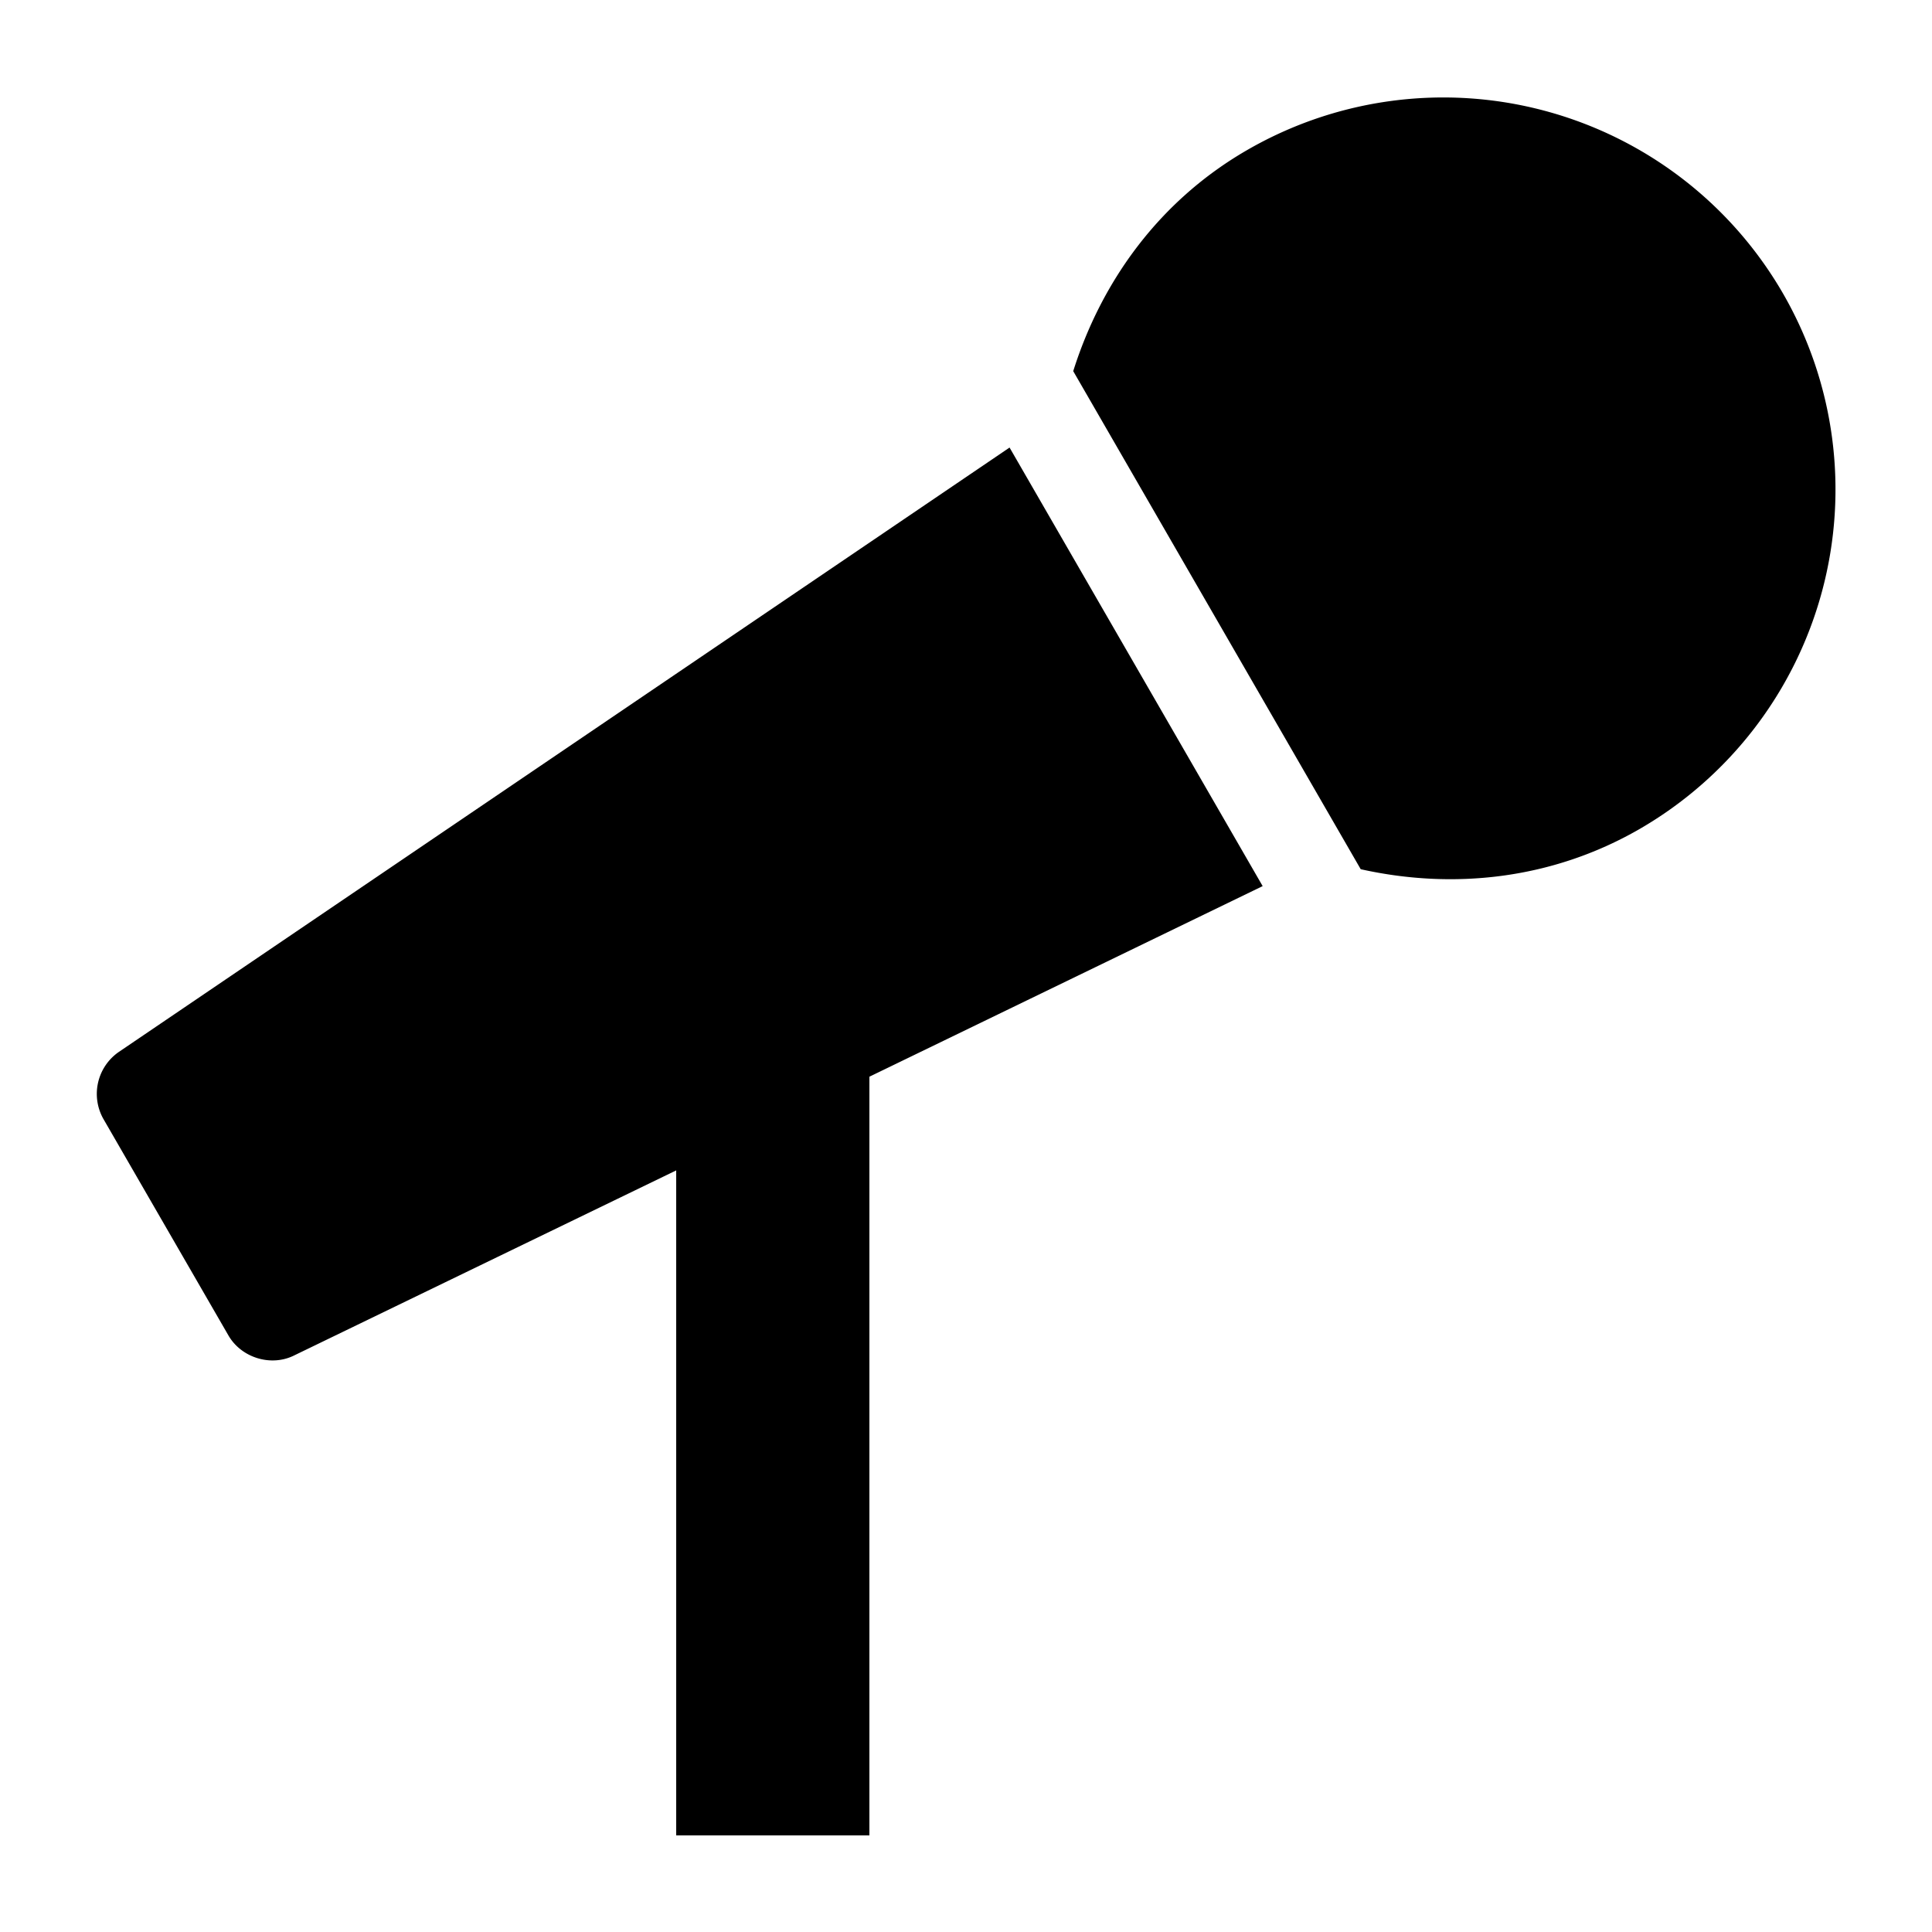
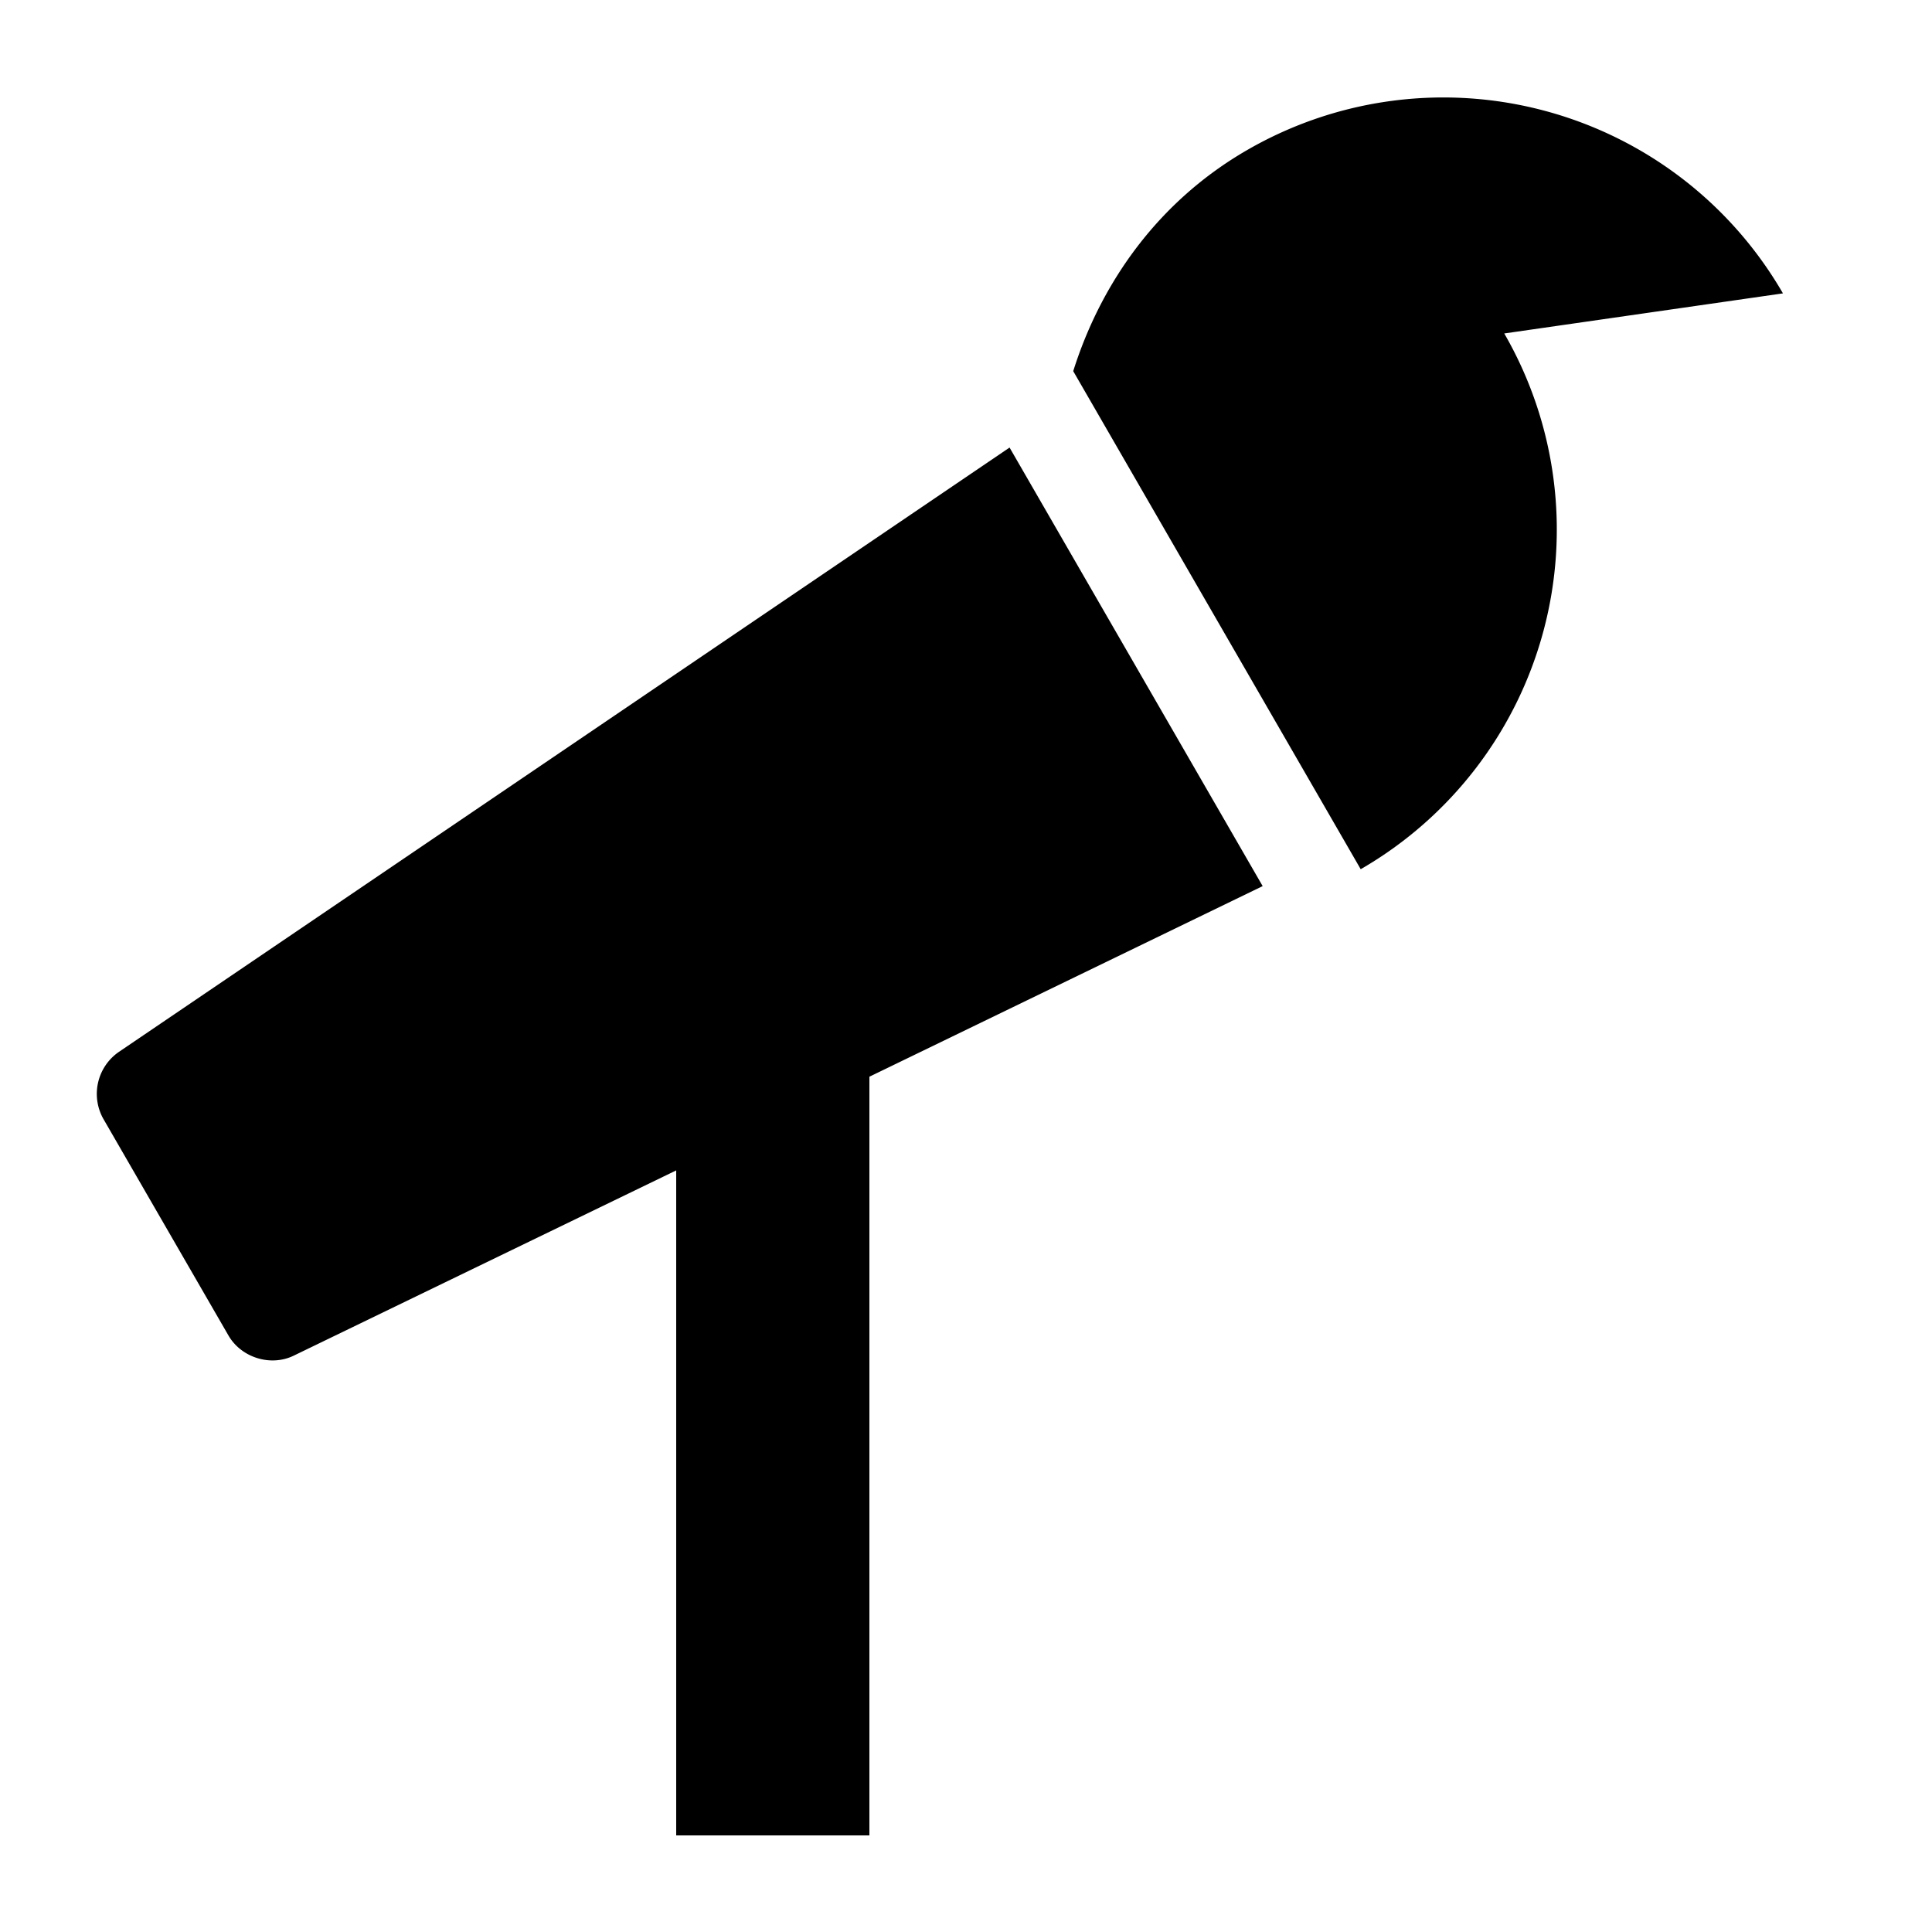
<svg xmlns="http://www.w3.org/2000/svg" fill="#000000" width="800px" height="800px" viewBox="0 0 20 20">
-   <path d="M1.228 10.891a.528.528 0 0 0-.159.69l1.296 2.244c.133.23.438.325.677.208L7 12.116V19h2v-7.854l4.071-1.973-2.62-4.54-9.223 6.258zm17.229-7.854a4.061 4.061 0 0 0-5.546-1.484c-.91.525-1.508 1.359-1.801 2.289l2.976 5.156c.951.212 1.973.11 2.885-.415a4.06 4.06 0 0 0 1.486-5.546z" />
+   <path d="M1.228 10.891a.528.528 0 0 0-.159.69l1.296 2.244c.133.23.438.325.677.208L7 12.116V19h2v-7.854l4.071-1.973-2.62-4.54-9.223 6.258zm17.229-7.854a4.061 4.061 0 0 0-5.546-1.484c-.91.525-1.508 1.359-1.801 2.289l2.976 5.156a4.06 4.06 0 0 0 1.486-5.546z" />
</svg>